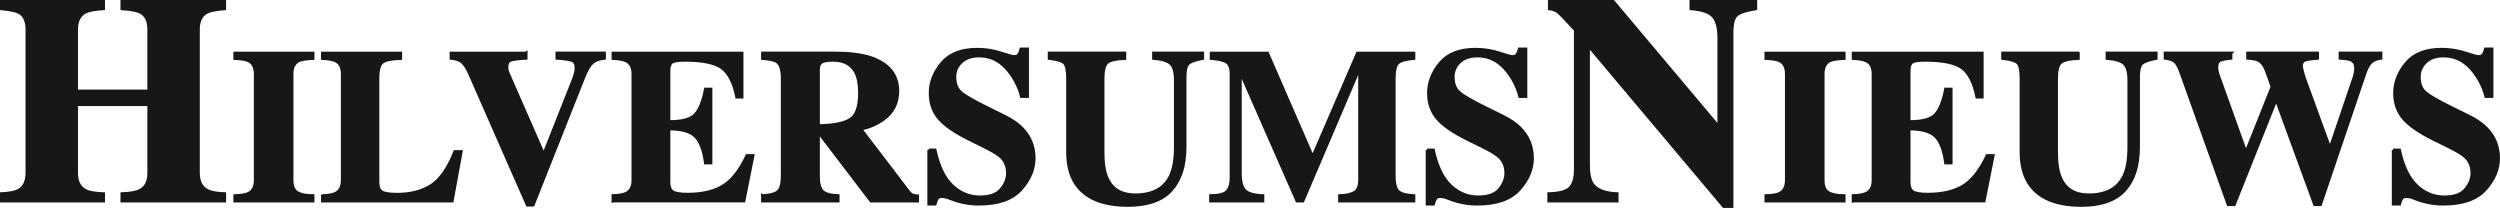
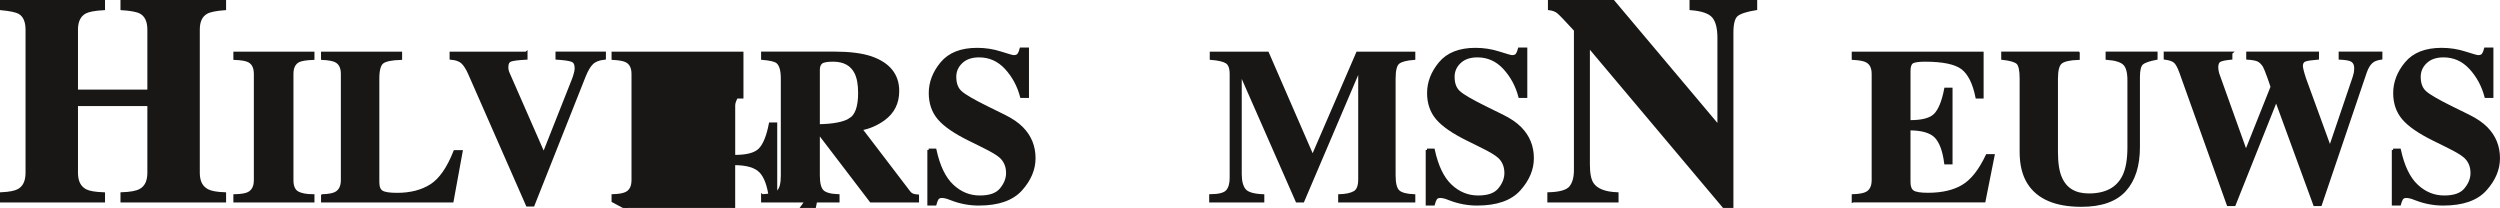
<svg xmlns="http://www.w3.org/2000/svg" class="w-full max-h-full md:h-10" id="Laag_1" data-name="Laag 1" viewBox="0 0 932.94 77.6" width="932.94" height="77.6">
  <defs>
    <style>
      .cls-1 {
        fill: #181716;
        stroke: #181716;
        stroke-miterlimit: 10;
      }
    </style>
  </defs>
  <path class="cls-1" d="M.5,72.25c3.01-.14,5.14-.56,6.39-1.24,2.09-1.15,3.14-3.32,3.14-6.52V11.06c0-3.1-.94-5.21-2.81-6.31-1.14-.64-3.38-1.12-6.72-1.44V.5h38.19v2.8c-3.31.18-5.6.61-6.89,1.28-2.13,1.14-3.2,3.3-3.2,6.47v22.89h26.89V11.06c0-3.17-1.01-5.31-3.03-6.42-1.25-.68-3.58-1.12-7-1.34V.5h38.41v2.8c-3.31.25-5.57.71-6.78,1.39-2.02,1.11-3.03,3.23-3.03,6.37v53.44c0,3.23,1.12,5.42,3.36,6.57,1.29.68,3.43,1.08,6.45,1.18v2.8h-38.41v-2.8c3.23-.11,5.53-.54,6.89-1.29,2.09-1.15,3.14-3.3,3.14-6.46v-25.43h-26.89v25.43c0,3.27,1.14,5.48,3.42,6.63,1.32.65,3.54,1.02,6.67,1.13v2.8H.5v-2.8Z" stroke="#181716" fill="#181716" />
  <path class="cls-1" d="M87.59,72.98c2.37-.05,4.07-.33,5.11-.84,1.69-.85,2.53-2.49,2.53-4.91V27.6c0-2.41-.8-4.02-2.41-4.84-.98-.5-2.72-.81-5.23-.91v-2.08h29.26v2.08c-2.61.11-4.41.4-5.39.87-1.63.82-2.45,2.45-2.45,4.88v39.63c0,2.29.65,3.82,1.96,4.59,1.31.77,3.27,1.16,5.88,1.16v2.08h-29.26v-2.08Z" stroke="#181716" fill="#181716" />
  <path class="cls-1" d="M120.31,72.98c2.29-.08,3.92-.37,4.9-.88,1.66-.85,2.49-2.48,2.49-4.88V27.6c0-2.38-.79-3.98-2.37-4.8-.93-.5-2.6-.82-5.03-.95v-2.08h29.26v2.08c-3.41.11-5.67.57-6.8,1.39-1.13.82-1.7,2.85-1.7,6.08v38.66c0,1.81.48,3.01,1.45,3.6.97.59,2.85.88,5.66.88,5.04,0,9.27-1.08,12.69-3.26,3.42-2.17,6.37-6.4,8.85-12.68h2.45l-3.39,18.54h-48.46v-2.08Z" stroke="#181716" fill="#181716" />
  <path class="cls-1" d="M196.36,19.77v2c-3,.16-4.94.41-5.82.74-.89.33-1.33,1.17-1.33,2.5,0,.43.03.82.1,1.18.07.36.2.75.39,1.18l13.27,30.27h-.13l10.97-27.71c.25-.61.46-1.24.65-1.88.33-1.04.49-1.88.49-2.52,0-1.55-.47-2.51-1.41-2.9-.94-.39-2.85-.67-5.74-.86v-2h17.81v2c-2.04.21-3.58.79-4.6,1.74-1.02.95-2.01,2.6-2.96,4.97l-19.08,48.1h-2.21l-21.53-49.01c-.87-1.97-1.76-3.39-2.68-4.25s-2.34-1.38-4.27-1.54v-2h28.07Z" stroke="#181716" fill="#181716" />
-   <path class="cls-1" d="M228.72,75.05v-2.08c2.4-.08,4.1-.4,5.11-.96,1.55-.85,2.33-2.45,2.33-4.79V27.6c0-2.38-.8-3.98-2.41-4.8-.93-.5-2.6-.82-5.03-.95v-2.08h48.22v16.5h-2.04c-1.06-5.27-2.87-8.88-5.41-10.83-2.55-1.94-7.19-2.92-13.91-2.92-2.56,0-4.19.26-4.88.78s-1.04,1.55-1.04,3.1v18.93c4.77.05,7.99-.79,9.68-2.54,1.69-1.74,2.98-4.93,3.88-9.57h2.12v27.64h-2.12c-.6-4.66-1.82-7.94-3.66-9.85-1.84-1.9-5.14-2.86-9.91-2.86v19.81c0,1.73.46,2.91,1.37,3.54s2.79.94,5.62.94c5.34,0,9.7-1.01,13.08-3.04,3.38-2.02,6.37-5.82,8.99-11.38h2.33l-3.39,17.02h-48.91Z" stroke="#181716" fill="#181716" />
+   <path class="cls-1" d="M228.72,75.05v-2.08c2.4-.08,4.1-.4,5.11-.96,1.55-.85,2.33-2.45,2.33-4.79V27.6c0-2.38-.8-3.98-2.41-4.8-.93-.5-2.6-.82-5.03-.95v-2.08h48.22v16.5h-2.04s-1.04,1.55-1.04,3.1v18.93c4.77.05,7.99-.79,9.68-2.54,1.69-1.74,2.98-4.93,3.88-9.57h2.12v27.64h-2.12c-.6-4.66-1.82-7.94-3.66-9.85-1.84-1.9-5.14-2.86-9.91-2.86v19.81c0,1.73.46,2.91,1.37,3.54s2.79.94,5.62.94c5.34,0,9.7-1.01,13.08-3.04,3.38-2.02,6.37-5.82,8.99-11.38h2.33l-3.39,17.02h-48.91Z" stroke="#181716" fill="#181716" />
  <path class="cls-1" d="M284.53,72.98c2.83-.13,4.77-.65,5.8-1.56,1.04-.9,1.55-2.88,1.55-5.91V29.31c0-3.15-.61-5.21-1.84-6.16-.82-.64-2.66-1.07-5.52-1.31v-2.08h26.93c5.58,0,10.11.57,13.57,1.72,6.7,2.32,10.05,6.48,10.05,12.5,0,4.45-1.76,7.95-5.26,10.51-2.68,1.92-5.52,3.14-8.52,3.67l17.78,23.29c.46.64.95,1.06,1.47,1.26.52.2,1.16.33,1.92.38v1.96h-17.46l-19.52-25.57h-.03v16.02c0,2.88.49,4.81,1.47,5.81.98,1,2.94,1.55,5.88,1.66v2.08h-28.28v-2.08ZM317.2,44.59c2.36-1.42,3.53-4.72,3.53-9.89,0-3.17-.45-5.67-1.35-7.51-1.55-3.12-4.39-4.67-8.5-4.67-2.23,0-3.7.27-4.39.82s-1.04,1.44-1.04,2.7v20.81c5.48-.08,9.39-.83,11.75-2.26Z" stroke="#181716" fill="#181716" />
  <path class="cls-1" d="M346.56,55.96h2.41c1.33,6.11,3.48,10.56,6.45,13.33,2.97,2.78,6.37,4.16,10.21,4.16s6.38-.95,7.95-2.86c1.57-1.91,2.36-3.91,2.36-6.02,0-2.45-.82-4.45-2.46-6-1.08-1.01-3.28-2.33-6.6-3.96l-5.33-2.64c-5.29-2.61-9.02-5.2-11.2-7.76-2.17-2.56-3.26-5.72-3.26-9.47,0-4,1.44-7.73,4.32-11.19,2.88-3.46,7.29-5.2,13.24-5.2,3.03,0,5.95.45,8.78,1.36,2.83.91,4.44,1.36,4.84,1.36.91,0,1.54-.26,1.89-.78.35-.52.63-1.21.84-2.06h2.49v17.82h-2.33c-1.09-4.13-3.02-7.68-5.77-10.67-2.76-2.98-6.1-4.47-10.04-4.47-2.77,0-4.96.75-6.57,2.26s-2.42,3.34-2.42,5.5c0,2.59.75,4.52,2.26,5.8,1.48,1.31,4.8,3.22,9.96,5.76l6.18,3.04c2.75,1.36,4.95,2.86,6.59,4.51,3.06,3.09,4.59,6.84,4.59,11.26,0,4.12-1.64,8.02-4.92,11.68-3.28,3.66-8.54,5.49-15.78,5.49-1.66,0-3.34-.15-5.04-.46-1.7-.31-3.38-.78-5.04-1.42l-1.61-.6c-.38-.11-.74-.19-1.09-.26s-.64-.1-.88-.1c-.86,0-1.45.25-1.77.74-.32.49-.6,1.19-.84,2.1h-2.41v-20.25Z" stroke="#181716" fill="#181716" />
-   <path class="cls-1" d="M419.78,19.77v2.08c-3.24.11-5.41.6-6.5,1.47-1.09.87-1.63,2.87-1.63,6v27.41c0,4.16.5,7.38,1.51,9.64,1.82,4.22,5.32,6.32,10.5,6.32,6.43,0,10.77-2.33,13.04-7,1.25-2.56,1.88-6.14,1.88-10.76v-25.03c0-2.93-.55-4.95-1.65-6.05-1.1-1.1-3.26-1.78-6.48-2.02v-2.08h18.39v2.08c-2.67.51-4.43,1.12-5.29,1.86s-1.29,2.42-1.29,5.05v26.17c0,6.95-1.72,12.32-5.15,16.1-3.43,3.78-8.83,5.67-16.18,5.67-9.62,0-16.2-2.81-19.74-8.44-1.88-2.99-2.82-6.84-2.82-11.55v-27.39c0-3.07-.42-5.01-1.25-5.8-.83-.79-2.7-1.35-5.62-1.67v-2.08h28.28Z" stroke="#181716" fill="#181716" />
  <path class="cls-1" d="M451.74,72.98c3.19-.03,5.26-.58,6.21-1.66.95-1.08,1.43-2.7,1.43-4.85V27.6c0-2.22-.54-3.68-1.63-4.38-1.09-.7-3.02-1.16-5.8-1.37v-2.08h21.08l16.47,37.87h.69l16.37-37.87h21.1v2.08c-2.83.21-4.77.72-5.8,1.53-1.04.81-1.55,2.79-1.55,5.94v36.19c0,3.01.52,4.98,1.55,5.91,1.04.93,2.97,1.45,5.8,1.56v2.08h-27.79v-2.08c2.48-.08,4.34-.49,5.6-1.22s1.88-2.34,1.88-4.81V26.96h-.61l-20.51,48.1h-2.25l-20.72-47.14h-.37v36.99c0,2.73.52,4.72,1.55,5.98s3.32,1.95,6.87,2.09v2.08h-19.57v-2.08Z" stroke="#181716" fill="#181716" />
  <path class="cls-1" d="M532.52,55.96h2.41c1.33,6.11,3.48,10.56,6.45,13.33,2.97,2.78,6.37,4.16,10.21,4.16s6.38-.95,7.95-2.86c1.57-1.91,2.36-3.91,2.36-6.02,0-2.45-.82-4.45-2.46-6-1.08-1.01-3.28-2.33-6.6-3.96l-5.33-2.64c-5.29-2.61-9.02-5.2-11.2-7.76-2.17-2.56-3.26-5.72-3.26-9.47,0-4,1.44-7.73,4.32-11.19,2.88-3.46,7.29-5.2,13.24-5.2,3.03,0,5.95.45,8.78,1.36s4.44,1.36,4.84,1.36c.91,0,1.54-.26,1.89-.78.35-.52.63-1.21.84-2.06h2.49v17.82h-2.33c-1.09-4.13-3.02-7.68-5.77-10.67-2.76-2.98-6.1-4.47-10.04-4.47-2.77,0-4.96.75-6.57,2.26-1.61,1.51-2.42,3.34-2.42,5.5,0,2.59.75,4.52,2.26,5.8,1.48,1.31,4.8,3.22,9.96,5.76l6.18,3.04c2.75,1.36,4.95,2.86,6.59,4.51,3.06,3.09,4.59,6.84,4.59,11.26,0,4.12-1.64,8.02-4.92,11.68-3.28,3.66-8.54,5.49-15.78,5.49-1.66,0-3.34-.15-5.04-.46-1.7-.31-3.38-.78-5.04-1.42l-1.61-.6c-.38-.11-.74-.19-1.08-.26s-.64-.1-.88-.1c-.86,0-1.45.25-1.77.74-.32.49-.6,1.19-.84,2.1h-2.41v-20.25Z" stroke="#181716" fill="#181716" />
  <path class="cls-1" d="M577.93,72.25c4.19-.11,6.89-.89,8.1-2.34s1.82-3.6,1.82-6.44V11.22c-3.45-3.77-5.58-5.99-6.39-6.65-.81-.67-1.91-1.09-3.31-1.27V.5h23.91l38.79,46.09h.55V14.18c0-3.73-.69-6.4-2.08-8-1.39-1.6-4.17-2.56-8.33-2.88V.5h24.25v2.8c-3.53.57-5.89,1.34-7.08,2.3-1.19.96-1.79,3.12-1.79,6.48v65.02h-3.14l-49.65-58.99h-.77v43.26c0,3.39.48,5.79,1.43,7.2,1.51,2.27,4.59,3.5,9.26,3.68v2.8h-25.57v-2.8Z" stroke="#181716" fill="#181716" />
-   <path class="cls-1" d="M658.96,72.98c2.37-.05,4.07-.33,5.11-.84,1.69-.85,2.53-2.49,2.53-4.91V27.6c0-2.41-.8-4.02-2.41-4.84-.98-.5-2.72-.81-5.23-.91v-2.08h29.26v2.08c-2.62.11-4.41.4-5.39.87-1.63.82-2.45,2.45-2.45,4.88v39.63c0,2.29.65,3.82,1.96,4.59,1.31.77,3.27,1.16,5.88,1.16v2.08h-29.26v-2.08Z" stroke="#181716" fill="#181716" />
  <path class="cls-1" d="M691.52,75.05v-2.08c2.4-.08,4.1-.4,5.11-.96,1.55-.85,2.33-2.45,2.33-4.79V27.6c0-2.38-.8-3.98-2.41-4.8-.93-.5-2.6-.82-5.03-.95v-2.08h48.22v16.5h-2.04c-1.06-5.27-2.87-8.88-5.41-10.83-2.55-1.94-7.18-2.92-13.91-2.92-2.56,0-4.19.26-4.88.78-.69.52-1.04,1.55-1.04,3.1v18.93c4.77.05,7.99-.79,9.68-2.54,1.69-1.74,2.98-4.93,3.88-9.57h2.12v27.64h-2.12c-.6-4.66-1.82-7.94-3.66-9.85-1.84-1.9-5.14-2.86-9.91-2.86v19.81c0,1.73.46,2.91,1.37,3.54.91.63,2.79.94,5.62.94,5.34,0,9.7-1.01,13.08-3.04,3.38-2.02,6.37-5.82,8.99-11.38h2.33l-3.39,17.02h-48.91Z" stroke="#181716" fill="#181716" />
  <path class="cls-1" d="M775.61,19.77v2.08c-3.24.11-5.41.6-6.5,1.47-1.09.87-1.63,2.87-1.63,6v27.41c0,4.16.5,7.38,1.51,9.64,1.82,4.22,5.33,6.32,10.5,6.32,6.43,0,10.77-2.33,13.03-7,1.25-2.56,1.88-6.14,1.88-10.76v-25.03c0-2.93-.55-4.95-1.66-6.05-1.1-1.1-3.26-1.78-6.48-2.02v-2.08h18.39v2.08c-2.67.51-4.43,1.12-5.29,1.86-.86.73-1.29,2.42-1.29,5.05v26.17c0,6.95-1.72,12.32-5.15,16.1-3.43,3.78-8.83,5.67-16.18,5.67-9.62,0-16.2-2.81-19.74-8.44-1.88-2.99-2.82-6.84-2.82-11.55v-27.39c0-3.07-.42-5.01-1.25-5.8-.83-.79-2.7-1.35-5.62-1.67v-2.08h28.28Z" stroke="#181716" fill="#181716" />
  <path class="cls-1" d="M832.57,19.77v2c-2.02.19-3.4.47-4.15.84s-1.12,1.23-1.12,2.56c0,.35.04.75.12,1.22.08.47.2.95.37,1.46l10.26,28.64h.17l9.56-23.97c.05-.13-.34-1.35-1.17-3.66s-1.42-3.72-1.74-4.26c-.63-.96-1.31-1.64-2.06-2.04-.75-.4-2.1-.67-4.07-.8v-2h26.15v2c-2.4.19-4,.44-4.8.76-.8.32-1.21,1.04-1.21,2.16,0,.27.09.78.27,1.54.18.76.48,1.81.92,3.14l9.61,26.36h-.35l9.13-26.92c.16-.48.3-.99.41-1.54.11-.55.16-1.15.16-1.82,0-1.52-.59-2.53-1.76-3.04-.71-.32-2.06-.53-4.04-.64v-2h15.32v2c-1.28.19-2.27.51-2.98.96-1.23.83-2.18,2.25-2.86,4.28l-16.75,49.41h-2.21l-14.06-38.41h-.57l-15.32,38.41h-2.33l-17.69-49.41c-.76-2.13-1.53-3.48-2.29-4.06-.76-.58-1.95-.97-3.55-1.18v-2h24.64Z" stroke="#181716" fill="#181716" />
  <path class="cls-1" d="M893.05,55.96h2.41c1.33,6.11,3.48,10.56,6.45,13.33,2.97,2.78,6.37,4.16,10.21,4.16s6.38-.95,7.95-2.86c1.57-1.91,2.36-3.91,2.36-6.02,0-2.45-.82-4.45-2.46-6-1.08-1.01-3.28-2.33-6.6-3.96l-5.33-2.64c-5.29-2.61-9.02-5.2-11.2-7.76-2.17-2.56-3.26-5.72-3.26-9.47,0-4,1.44-7.73,4.32-11.19,2.88-3.46,7.29-5.2,13.24-5.2,3.03,0,5.95.45,8.78,1.36s4.44,1.36,4.84,1.36c.91,0,1.54-.26,1.89-.78.35-.52.63-1.21.84-2.06h2.49v17.82h-2.33c-1.09-4.13-3.02-7.68-5.77-10.67-2.76-2.98-6.1-4.47-10.04-4.47-2.77,0-4.96.75-6.57,2.26-1.61,1.51-2.42,3.34-2.42,5.5,0,2.59.75,4.52,2.26,5.8,1.48,1.31,4.8,3.22,9.96,5.76l6.18,3.04c2.75,1.36,4.95,2.86,6.59,4.51,3.06,3.09,4.59,6.84,4.59,11.26,0,4.12-1.64,8.02-4.92,11.68-3.28,3.66-8.54,5.49-15.78,5.49-1.66,0-3.34-.15-5.04-.46-1.7-.31-3.38-.78-5.04-1.42l-1.61-.6c-.38-.11-.74-.19-1.08-.26s-.64-.1-.88-.1c-.86,0-1.45.25-1.77.74-.32.49-.6,1.19-.84,2.1h-2.41v-20.25Z" stroke="#181716" fill="#181716" />
</svg>